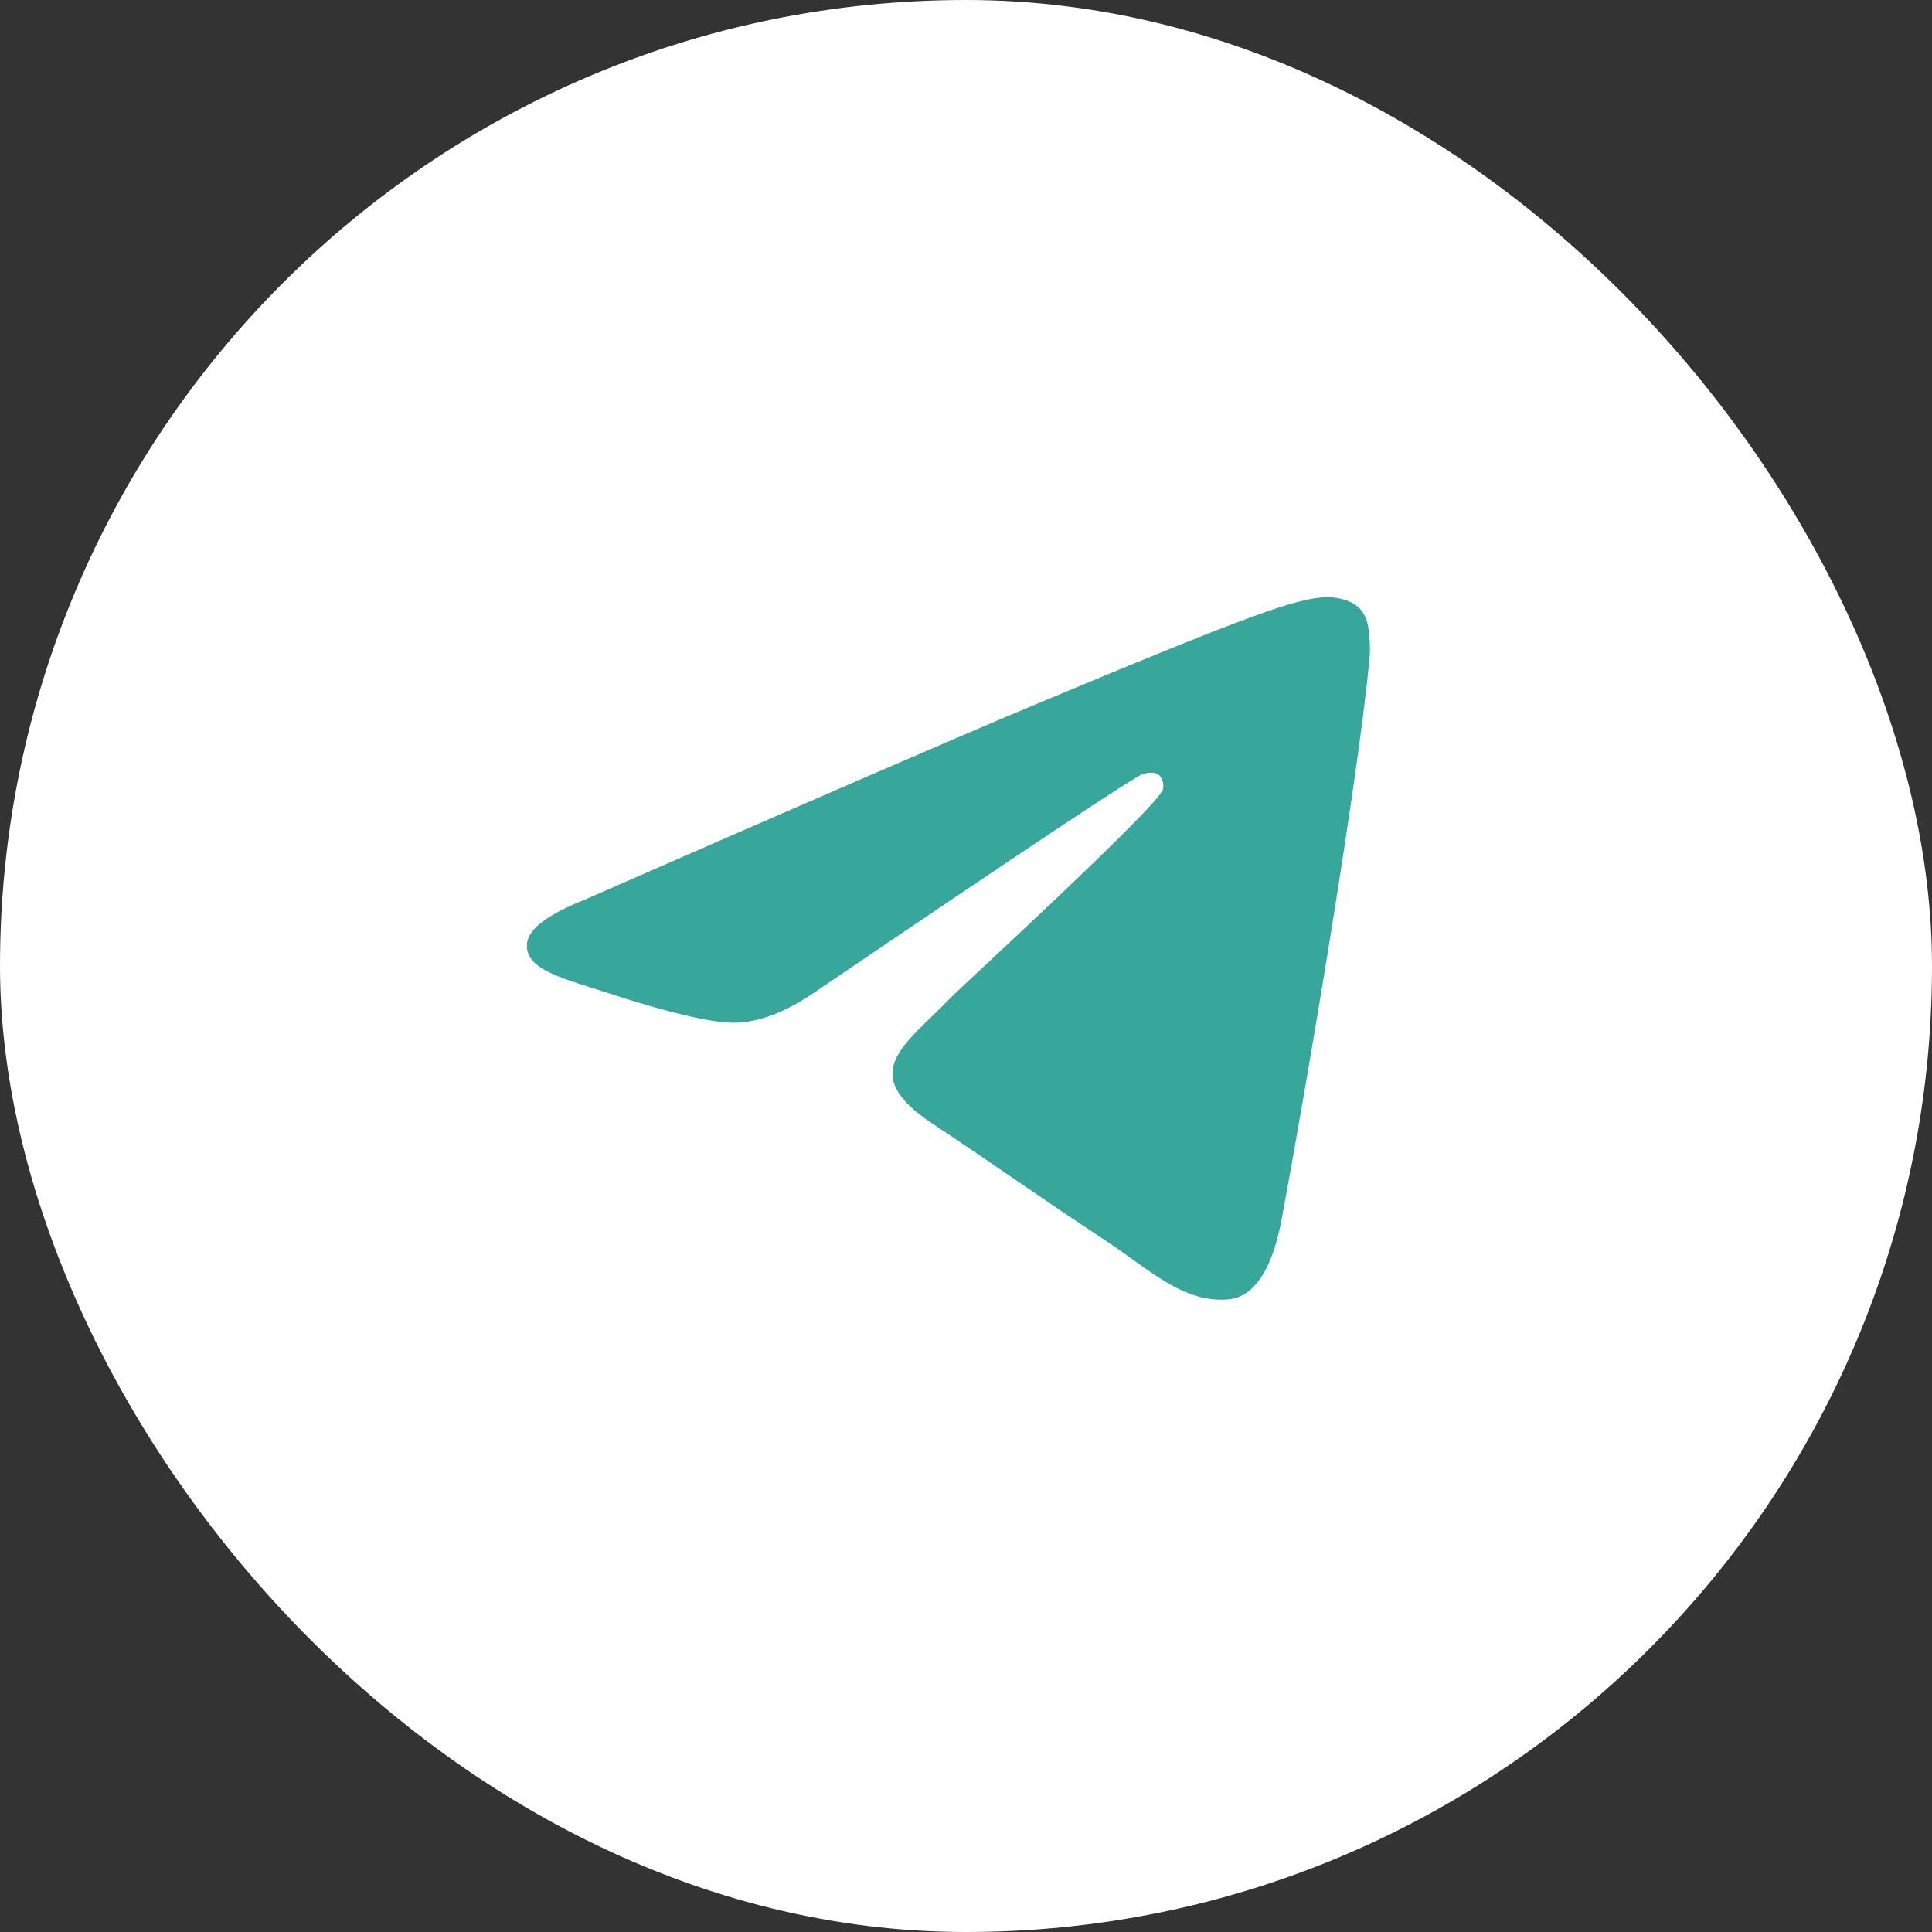
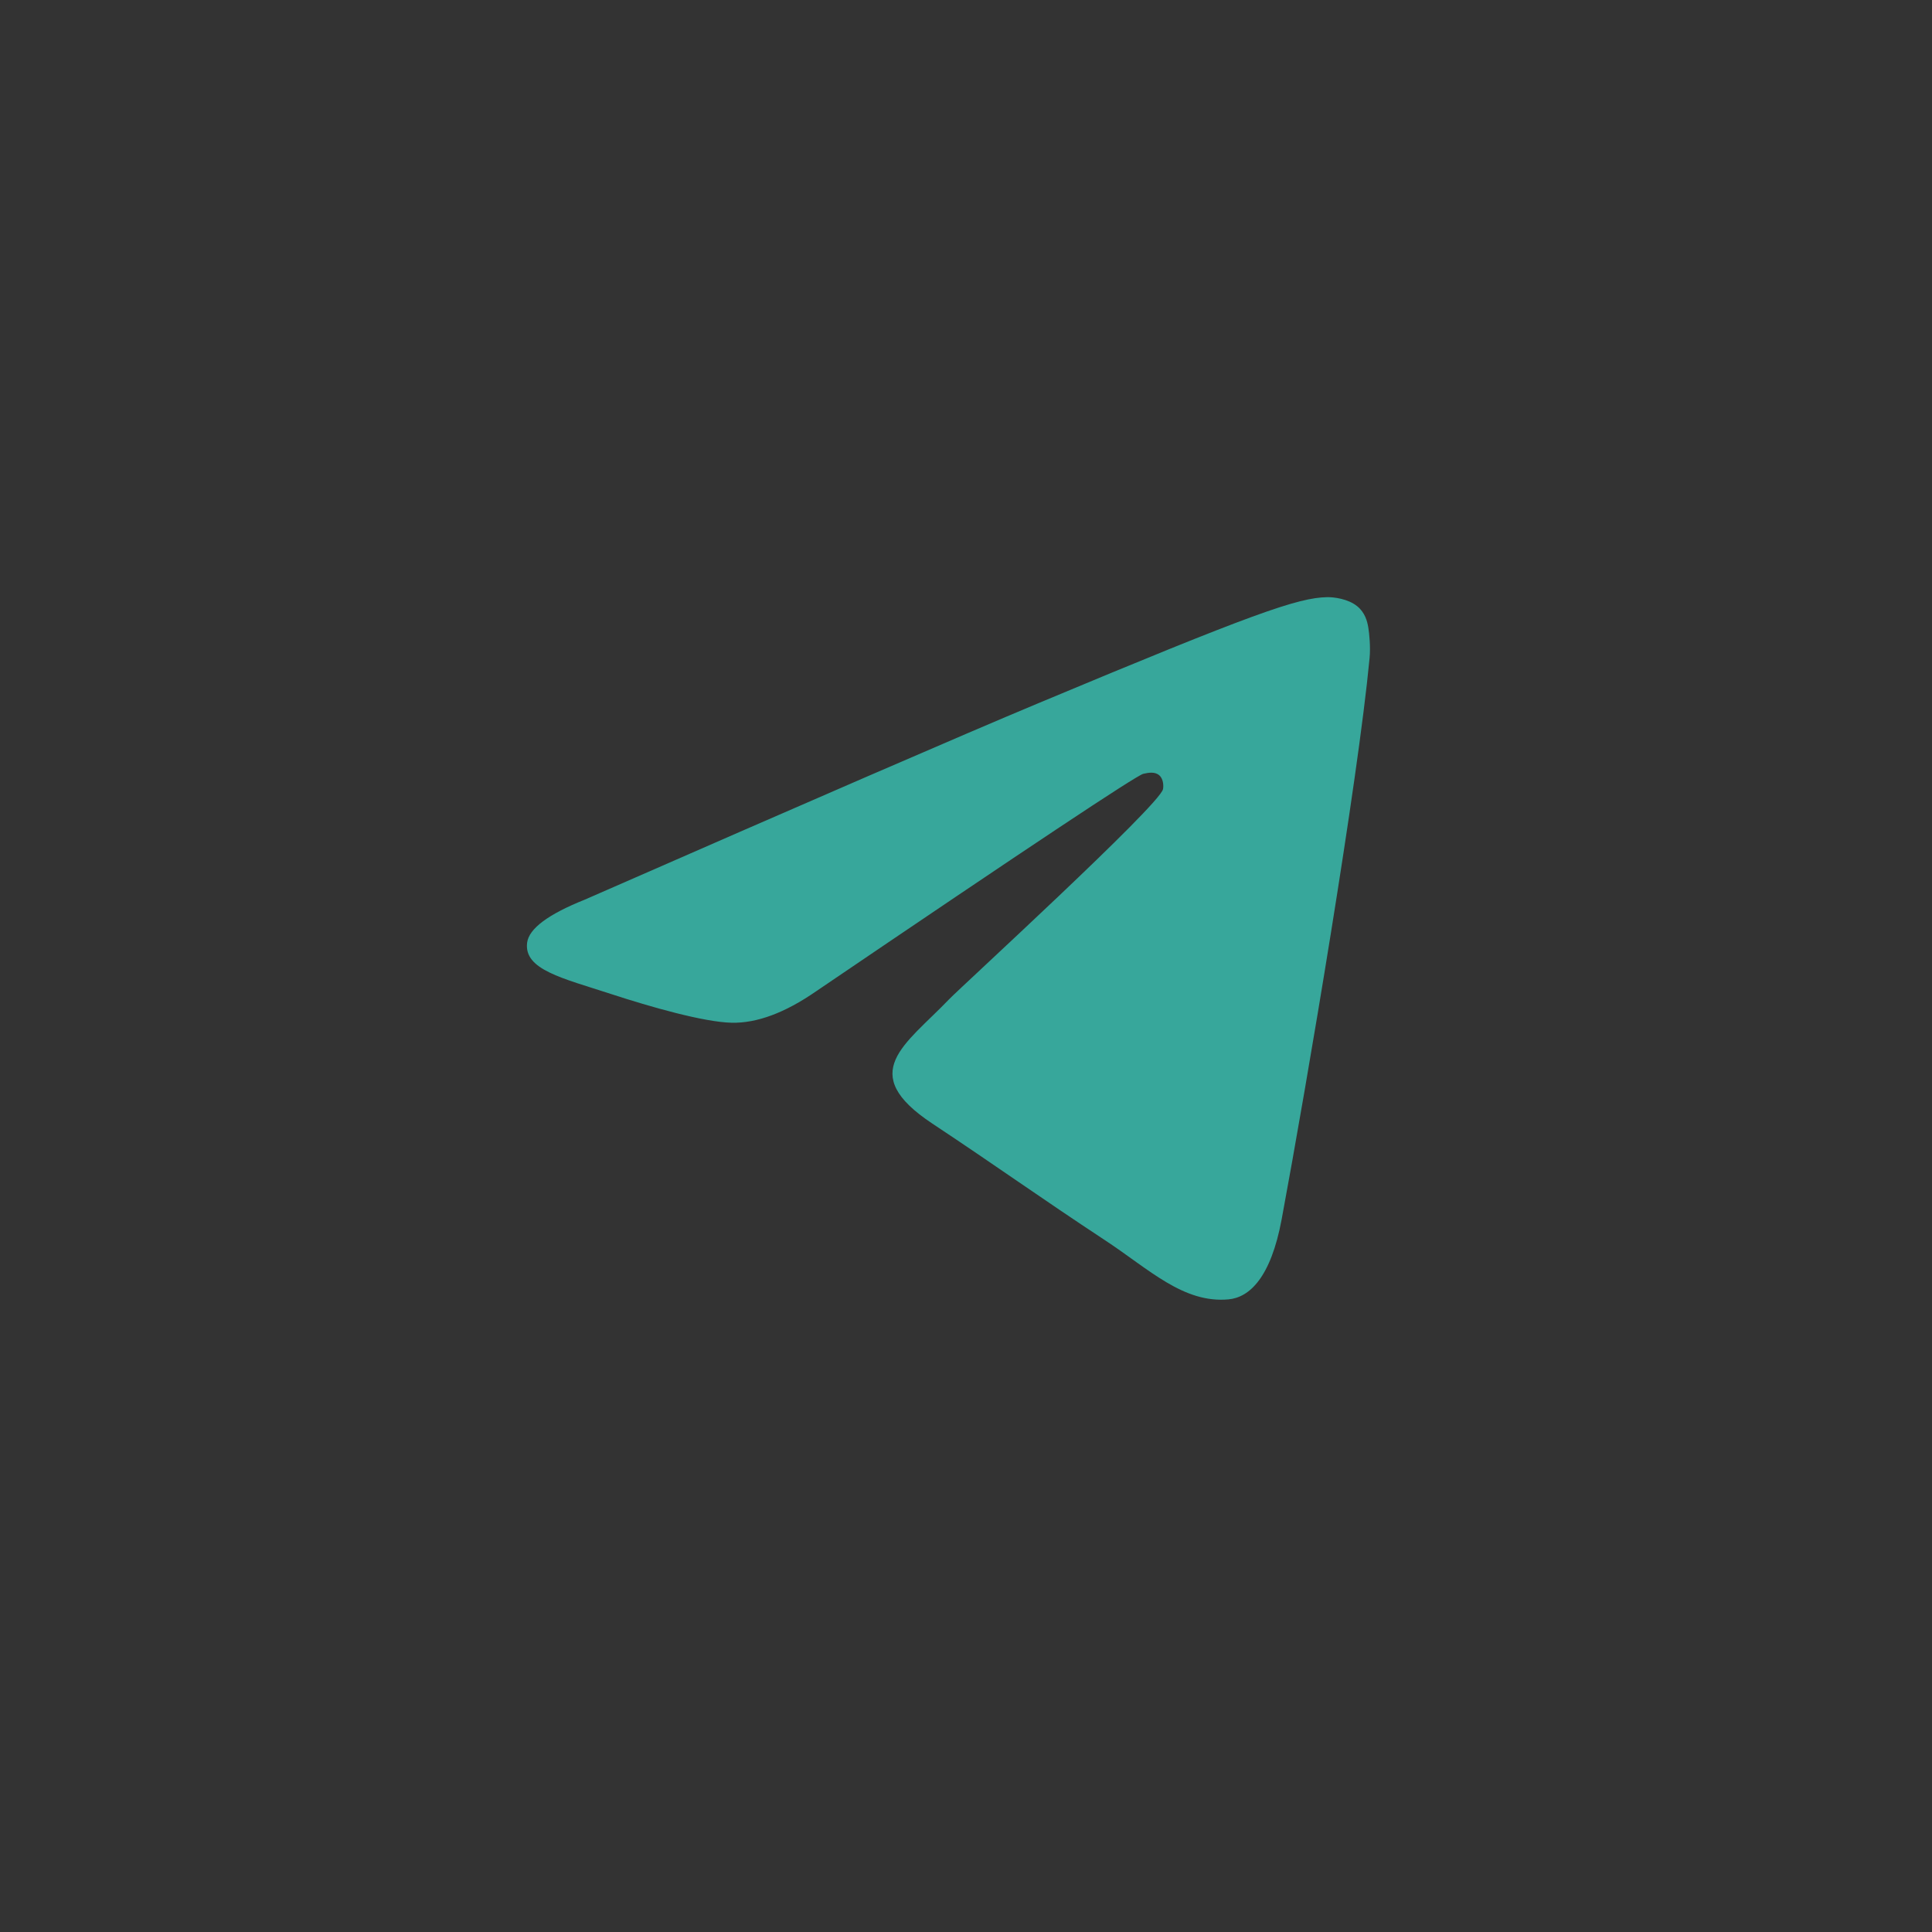
<svg xmlns="http://www.w3.org/2000/svg" width="55" height="55" viewBox="0 0 55 55" fill="none">
  <rect x="0" y="0" width="55" height="55" fill="#333333" stroke="none" />
-   <rect width="55" height="55" rx="27.5" fill="white" />
  <path d="M16.65 25.61C23.092 22.788 27.388 20.927 29.538 20.028C35.675 17.461 36.95 17.015 37.782 17C37.964 16.997 38.373 17.043 38.638 17.259C38.861 17.441 38.923 17.688 38.952 17.86C38.982 18.033 39.019 18.427 38.989 18.735C38.657 22.249 37.218 30.776 36.486 34.712C36.176 36.377 35.566 36.935 34.975 36.99C33.692 37.109 32.717 36.137 31.474 35.318C29.529 34.036 28.43 33.238 26.543 31.987C24.361 30.541 25.775 29.746 27.018 28.448C27.344 28.108 32.998 22.936 33.108 22.467C33.122 22.408 33.134 22.189 33.005 22.074C32.876 21.958 32.685 21.998 32.547 22.029C32.352 22.074 29.245 24.139 23.226 28.225C22.344 28.834 21.545 29.131 20.829 29.115C20.04 29.098 18.522 28.666 17.394 28.297C16.01 27.845 14.91 27.606 15.006 26.838C15.056 26.438 15.604 26.028 16.65 25.61Z" fill="#37A79B" />
</svg>